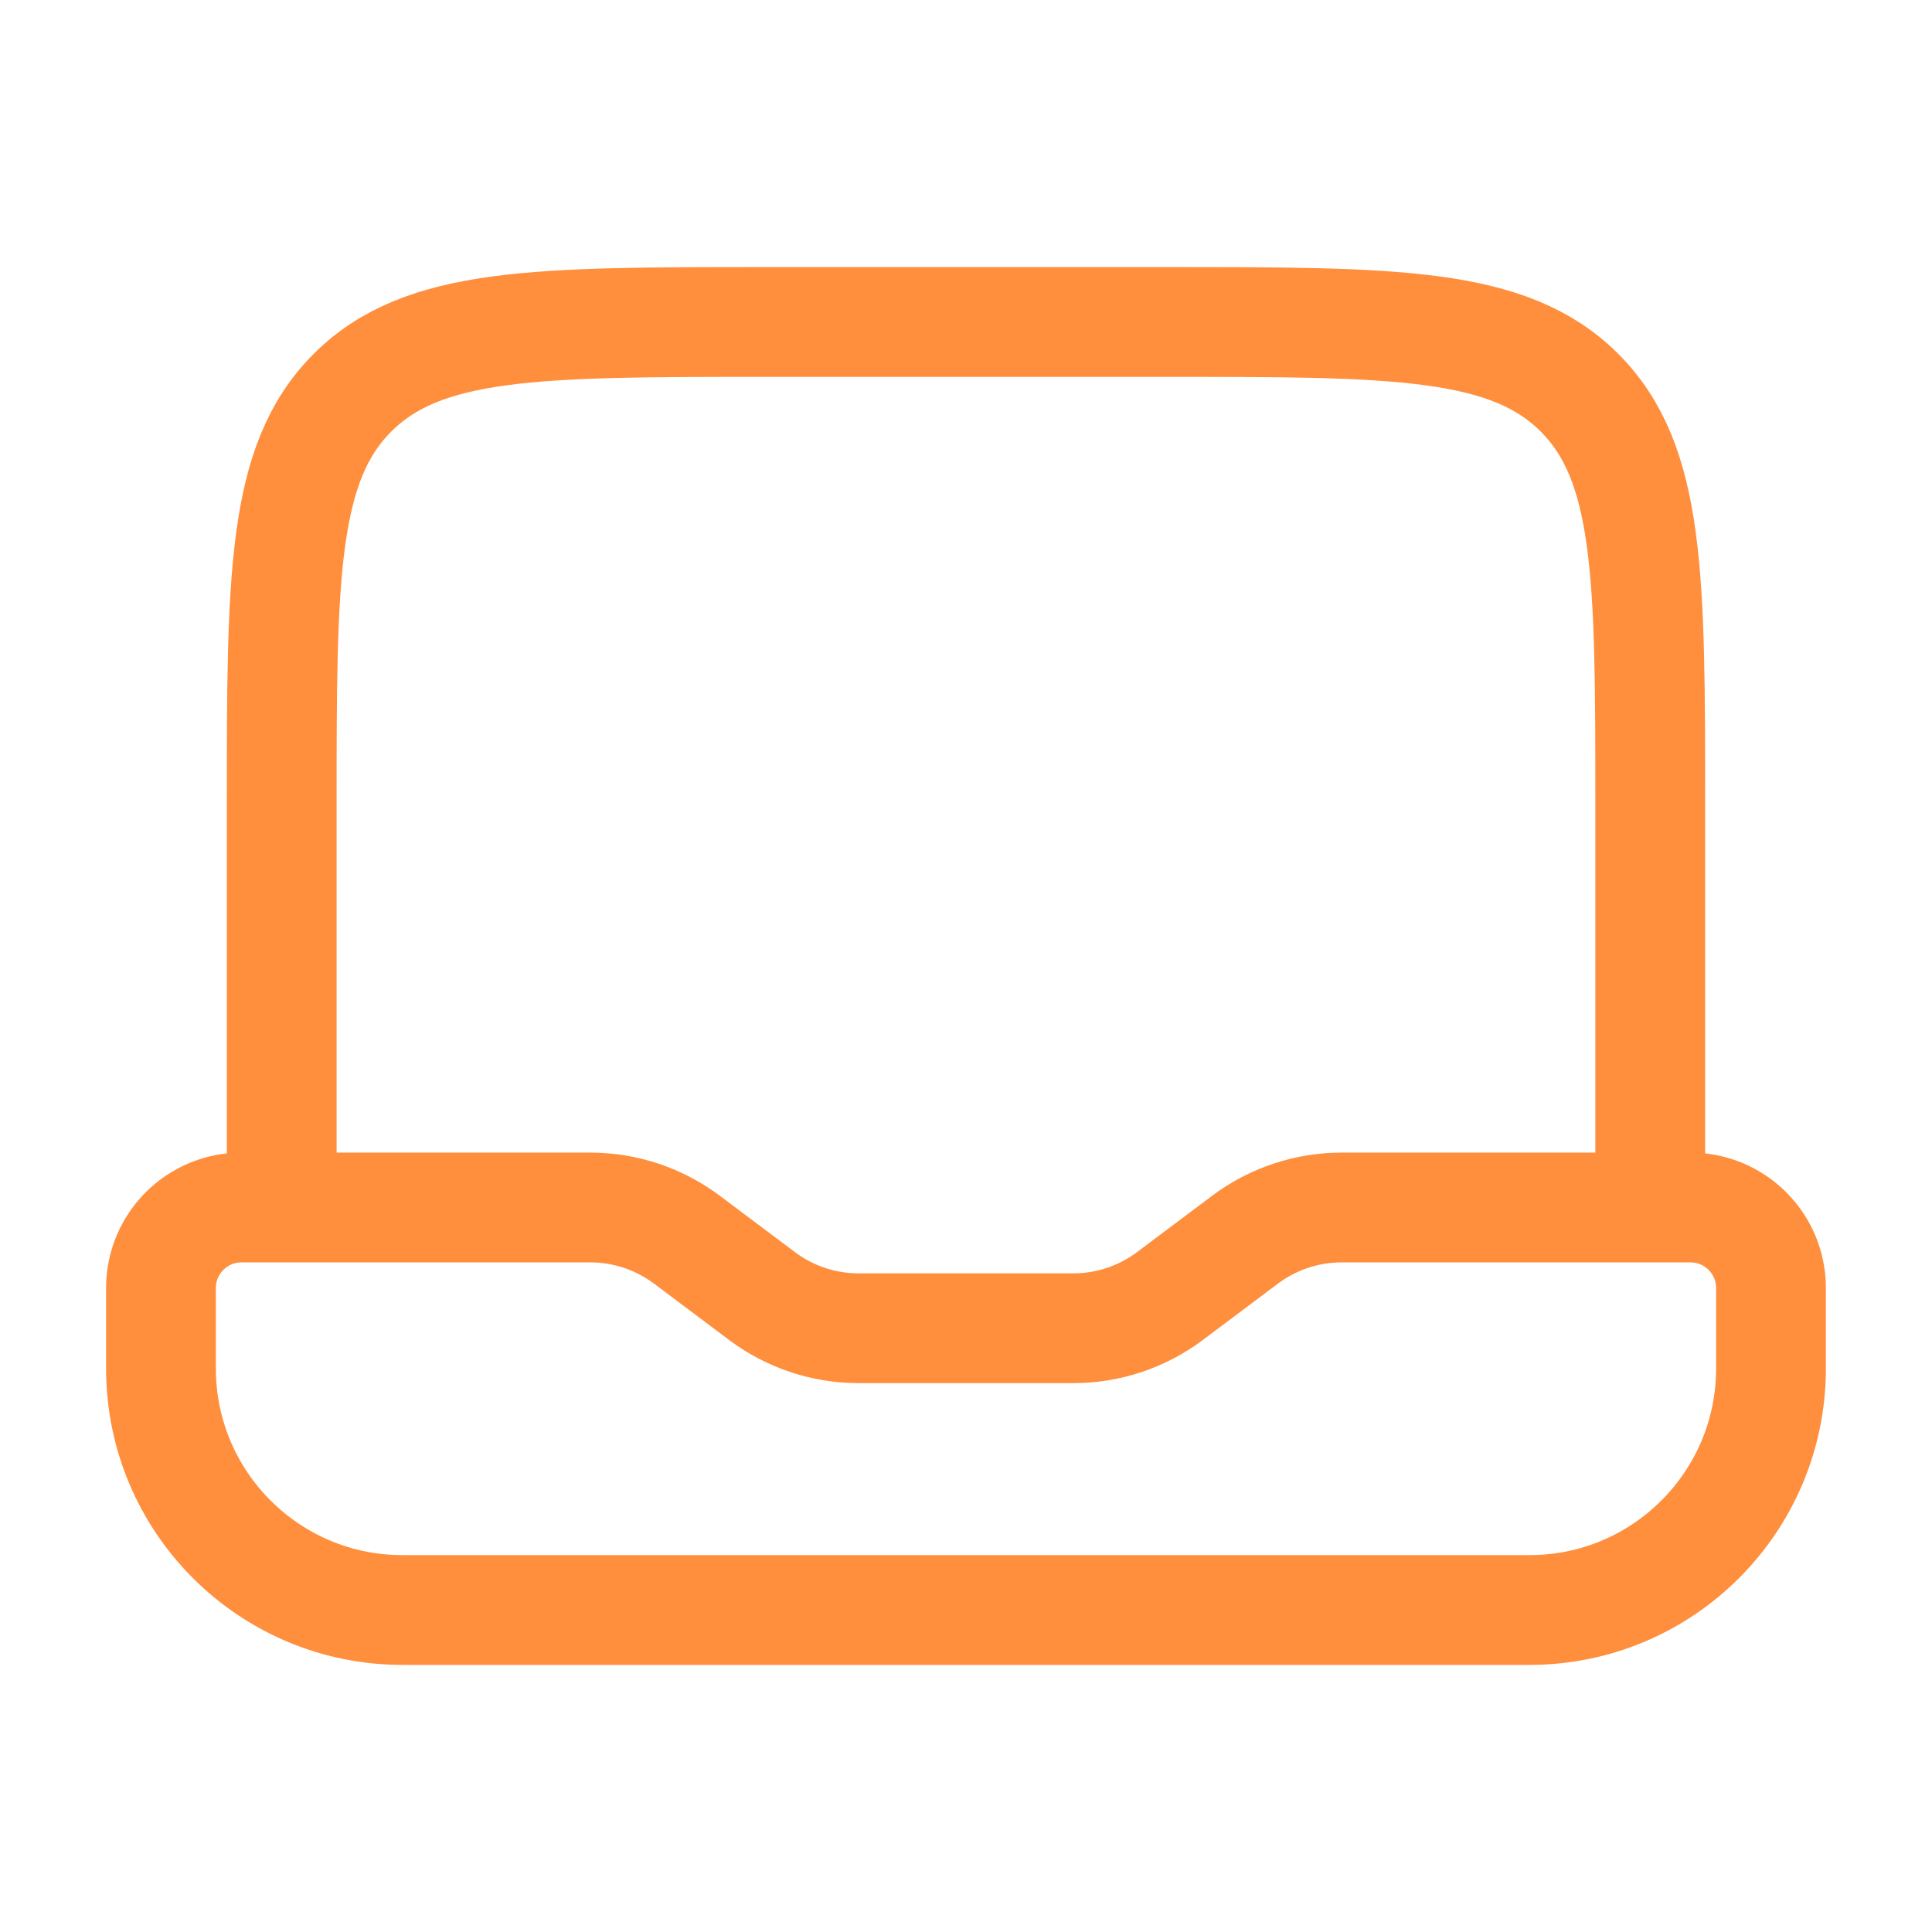
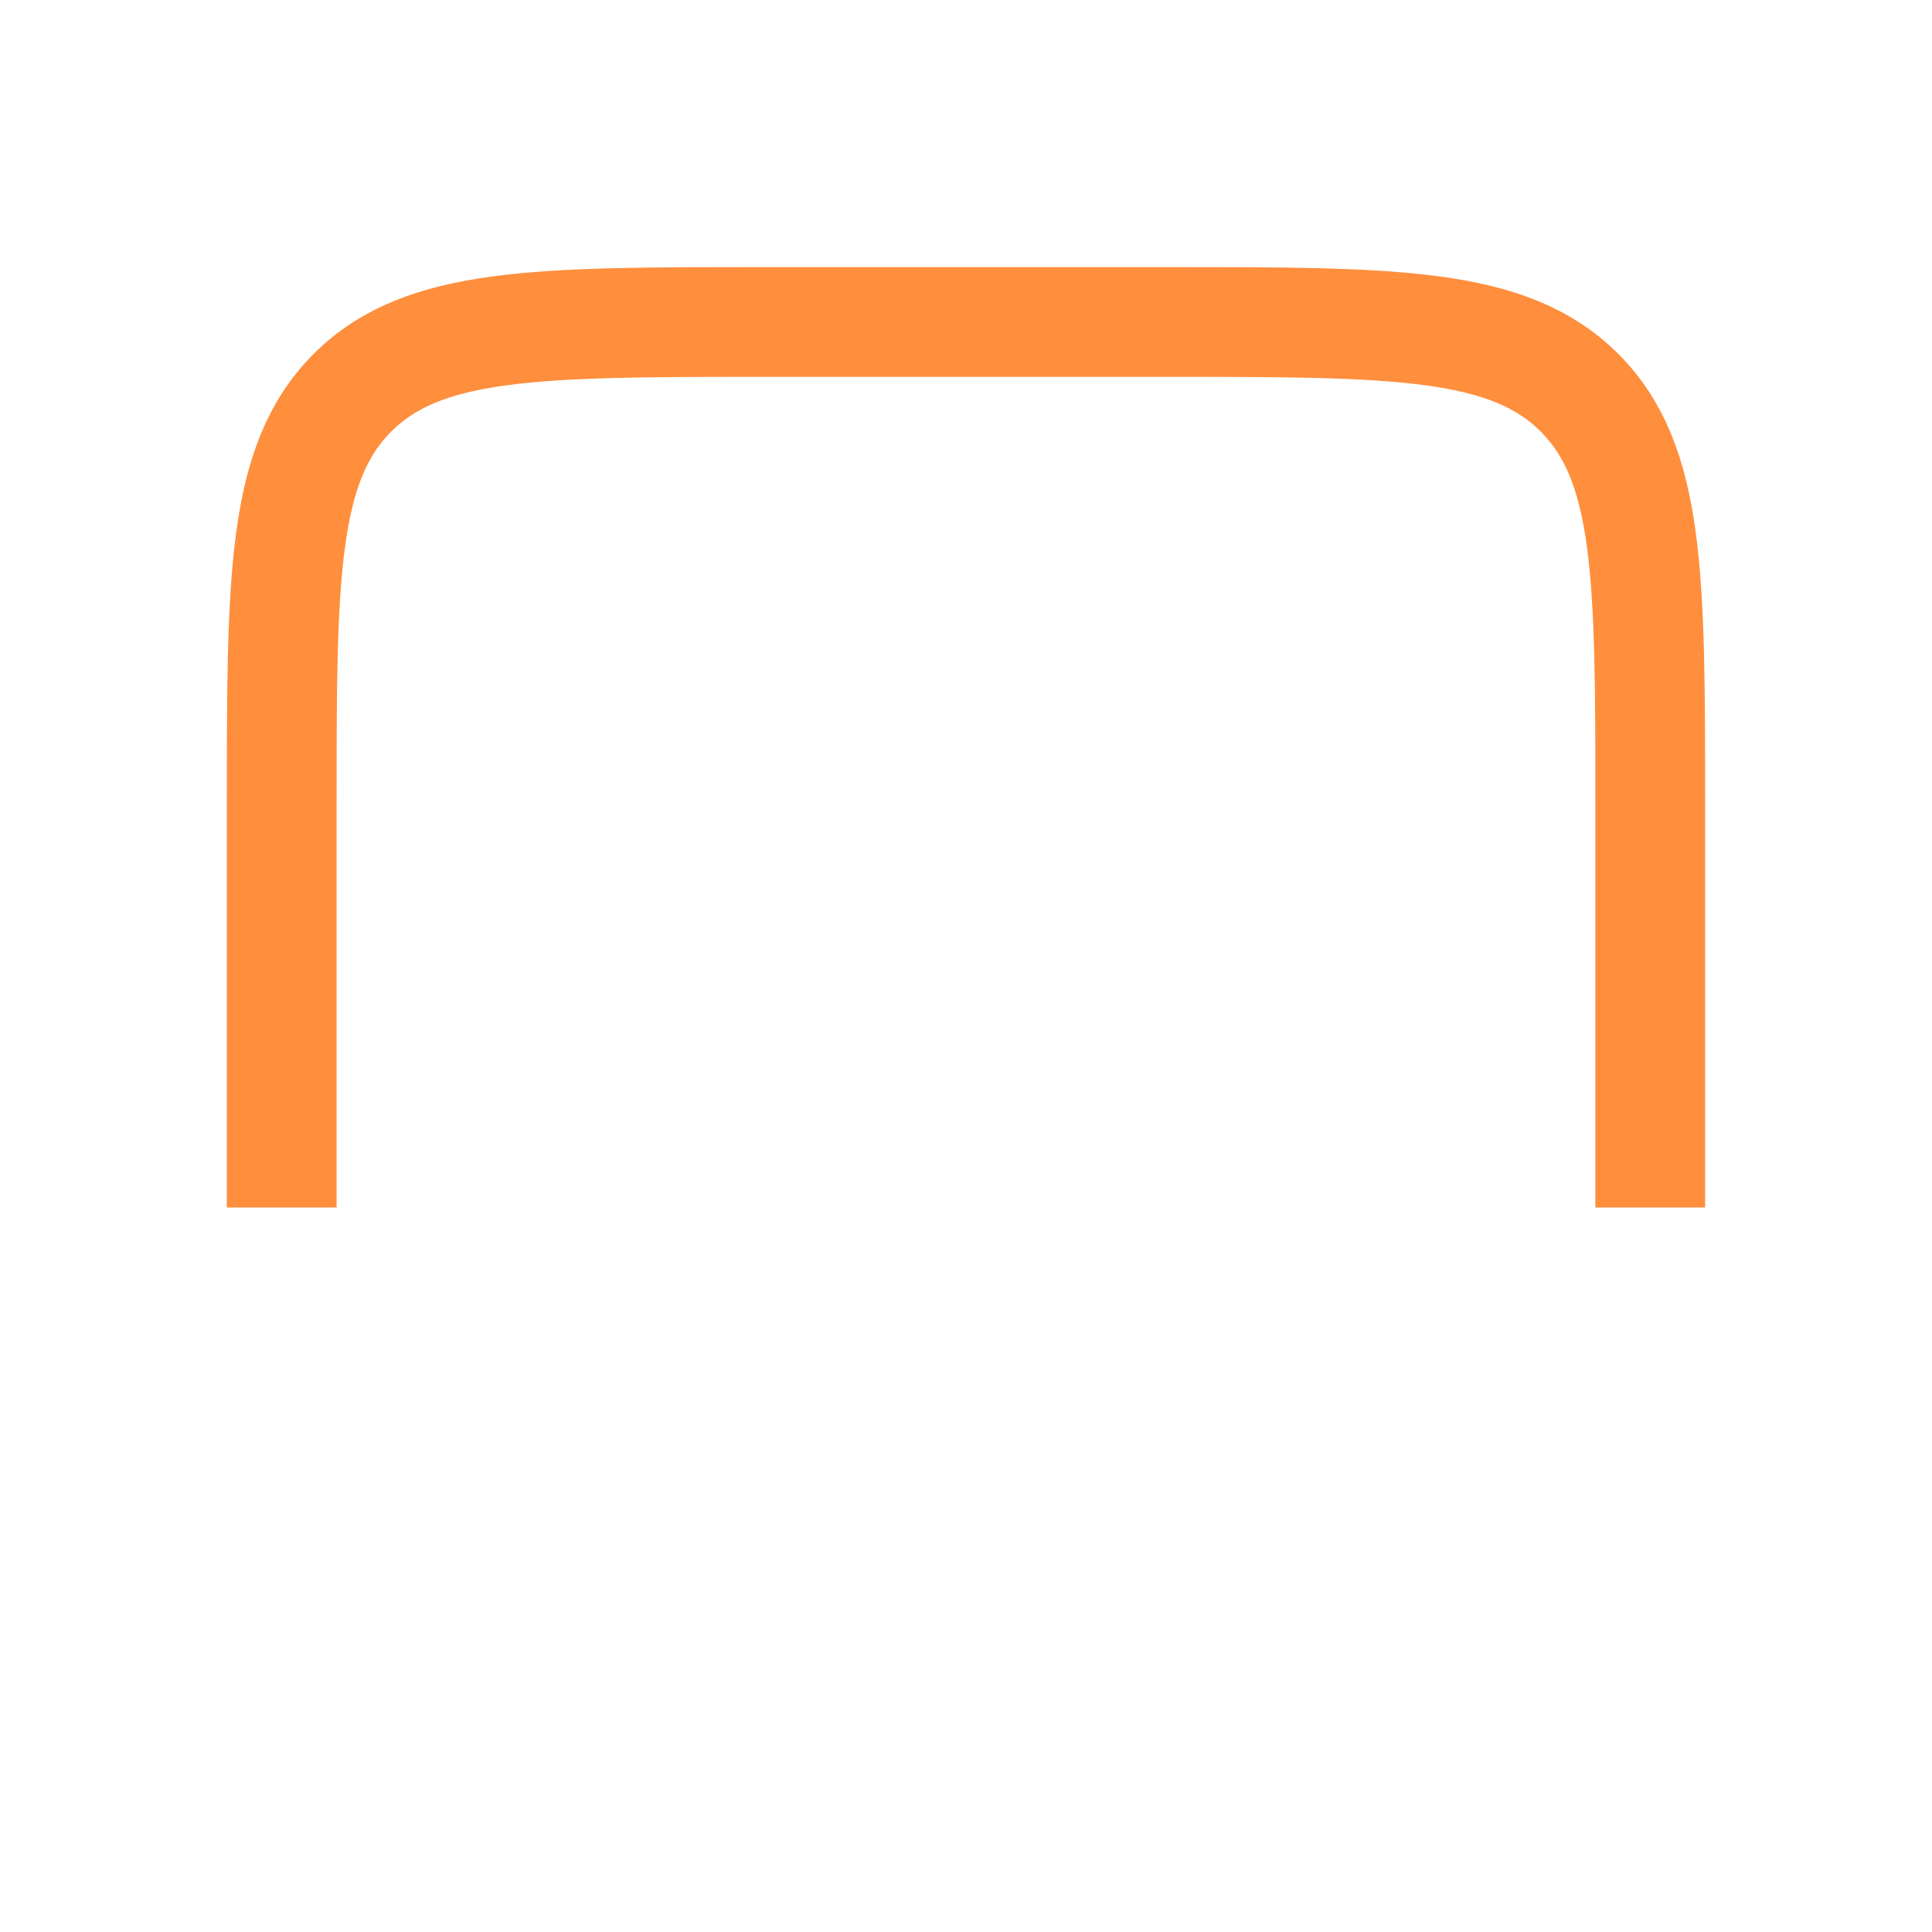
<svg xmlns="http://www.w3.org/2000/svg" width="44" height="44" viewBox="0 0 44 44" fill="none">
  <path d="M37.583 27.5V18.333C37.583 13.148 37.583 10.555 35.972 8.944C34.361 7.333 31.768 7.333 26.583 7.333H17.416C12.231 7.333 9.638 7.333 8.027 8.944C6.416 10.555 6.416 13.148 6.416 18.333V27.5" stroke="#FF8E3D" stroke-width="2.5" />
-   <path d="M9.166 36.667H34.833C37.87 36.667 40.333 34.204 40.333 31.167V29.333C40.333 28.321 39.512 27.5 38.499 27.5H30.555C29.762 27.5 28.99 27.757 28.355 28.233L26.644 29.517C26.009 29.993 25.237 30.25 24.444 30.25H19.555C18.762 30.25 17.99 29.993 17.355 29.517L15.644 28.233C15.009 27.757 14.237 27.5 13.444 27.5H5.499C4.487 27.5 3.666 28.321 3.666 29.333V31.167C3.666 34.204 6.128 36.667 9.166 36.667Z" stroke="#FF8E3D" stroke-width="2.5" stroke-linecap="round" />
</svg>